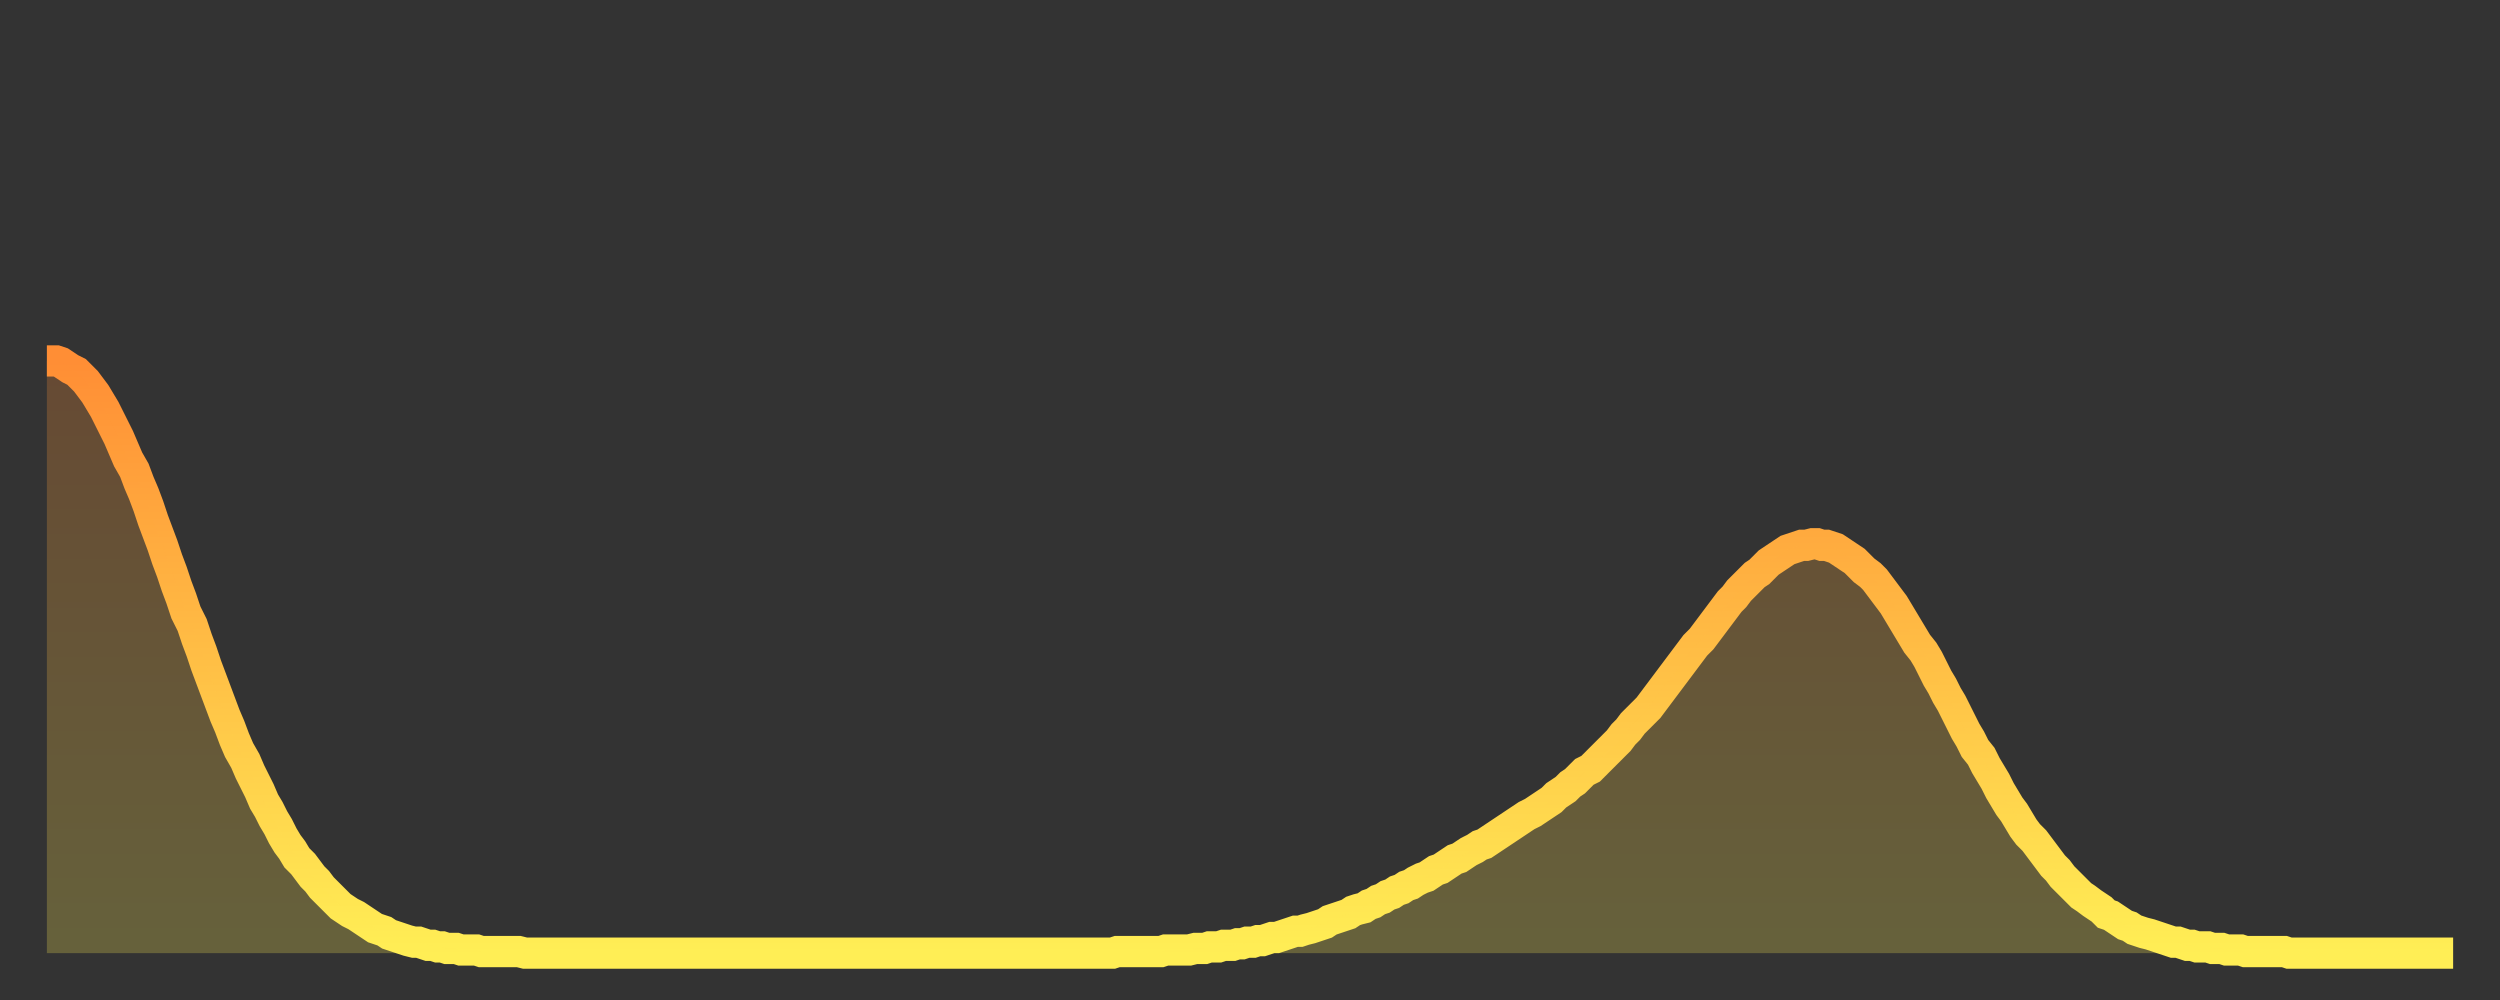
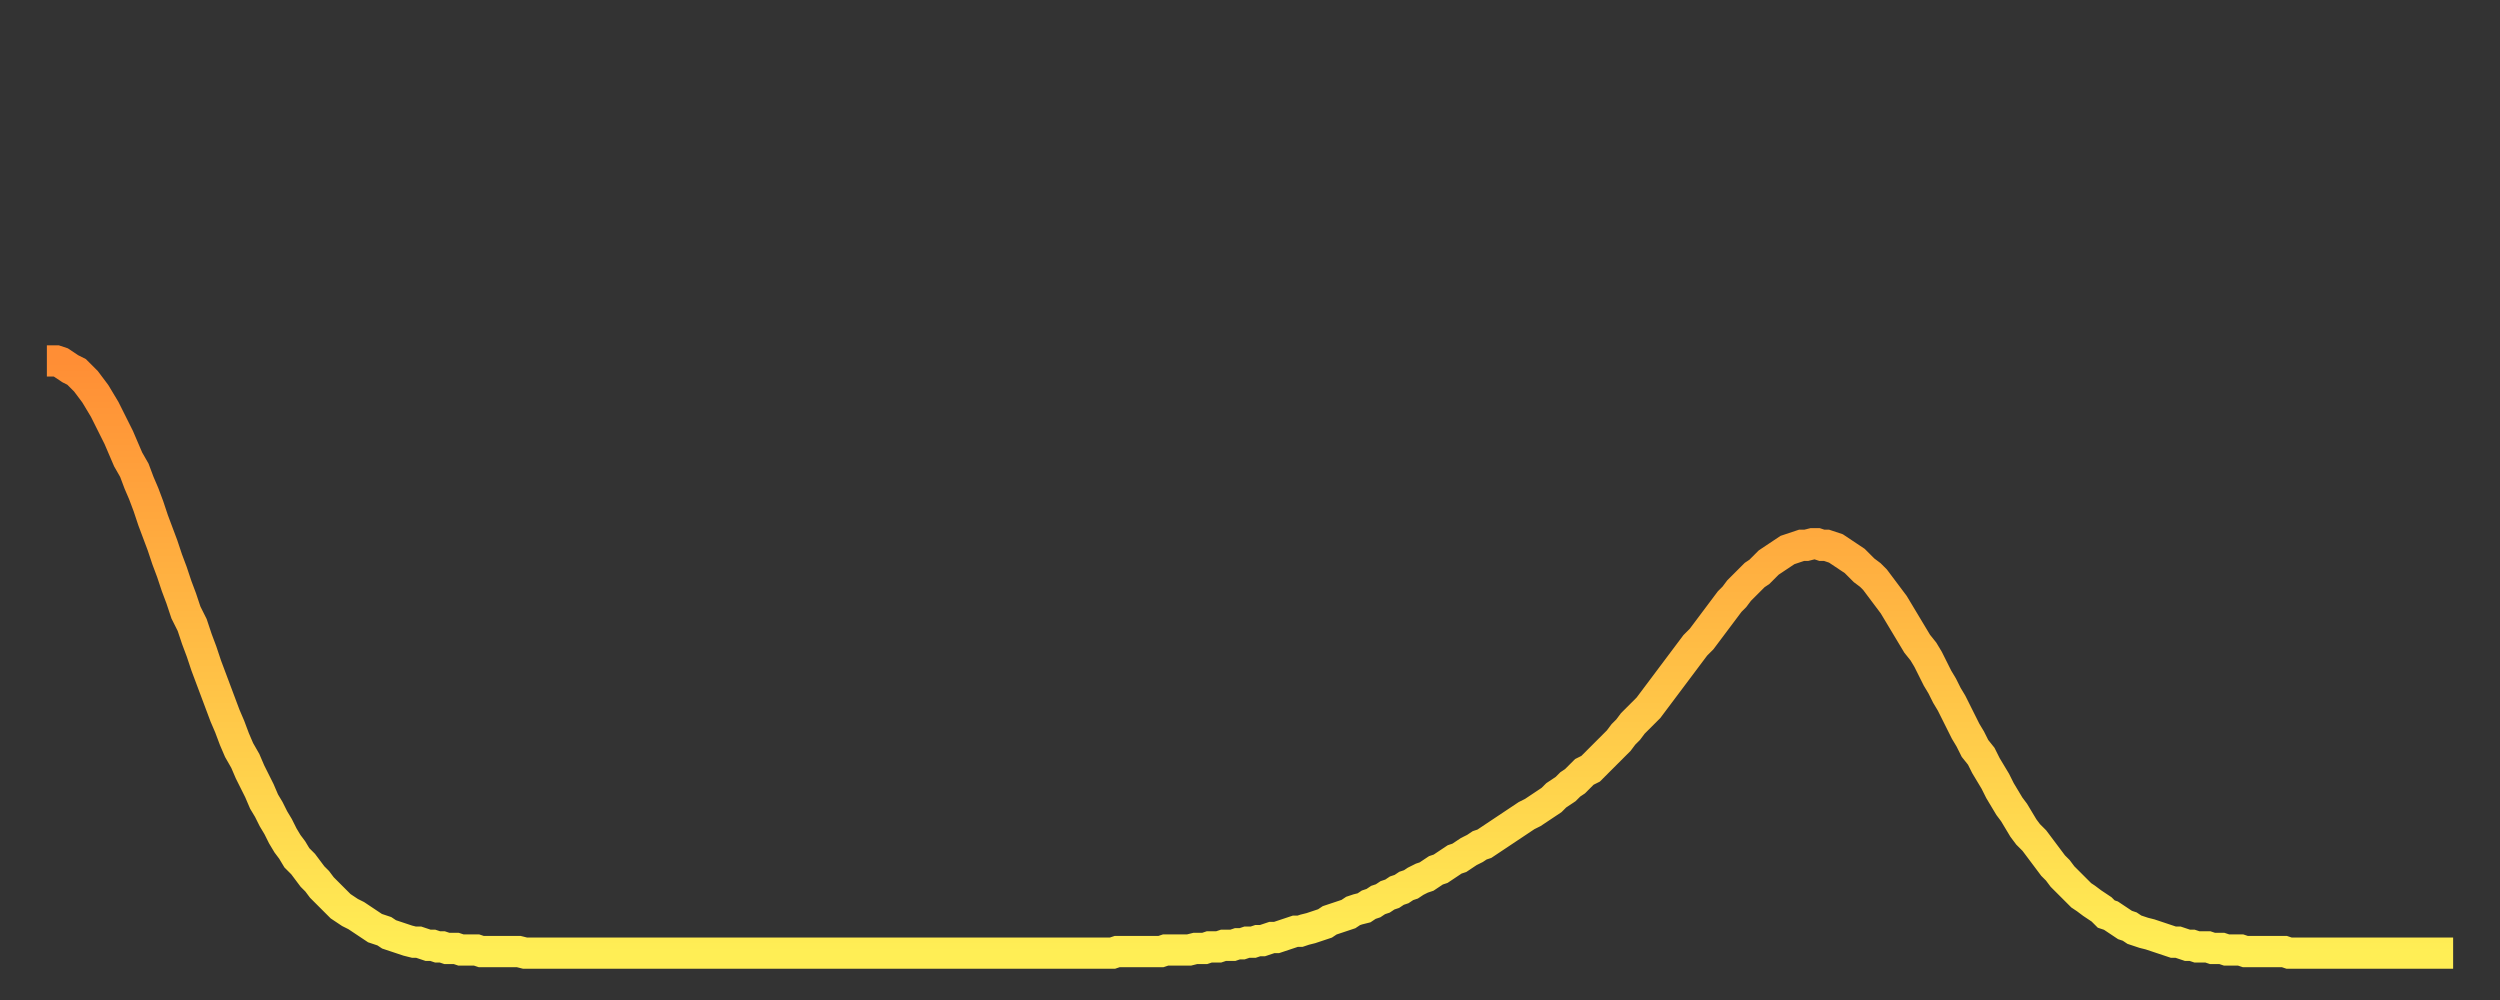
<svg xmlns="http://www.w3.org/2000/svg" baseProfile="full" height="64" version="1.1" width="160">
  <rect width="100%" height="100%" fill="#333333" stroke="none" />
  <defs>
    <linearGradient id="id14144" x1="0" x2="0" y1="0" y2="1">
      <stop offset="0%" stop-color="#ff8e35" />
      <stop offset="50%" stop-color="#ffbe45" />
      <stop offset="100%" stop-color="#ffee55" />
    </linearGradient>
  </defs>
  <g transform="translate(3,3)">
    <g>
      <path d="M 0.0 20.1 0.3 20.1 0.6 20.1 0.9 20.2 1.2 20.4 1.5 20.6 1.9 20.8 2.2 21.1 2.5 21.4 2.8 21.8 3.1 22.2 3.4 22.7 3.7 23.2 4.0 23.8 4.3 24.4 4.6 25.0 4.9 25.7 5.2 26.4 5.6 27.1 5.9 27.9 6.2 28.6 6.5 29.4 6.8 30.3 7.1 31.1 7.4 31.9 7.7 32.8 8.0 33.6 8.3 34.5 8.6 35.3 8.9 36.2 9.3 37.0 9.6 37.9 9.9 38.7 10.2 39.6 10.5 40.4 10.8 41.2 11.1 42.0 11.4 42.8 11.7 43.5 12.0 44.3 12.3 45.0 12.7 45.7 13.0 46.4 13.3 47.0 13.6 47.6 13.9 48.3 14.2 48.8 14.5 49.4 14.8 49.9 15.1 50.5 15.4 51.0 15.7 51.4 16.0 51.9 16.4 52.3 16.7 52.7 17.0 53.1 17.3 53.4 17.6 53.8 17.9 54.1 18.2 54.4 18.5 54.7 18.8 55.0 19.1 55.2 19.4 55.4 19.8 55.6 20.1 55.8 20.4 56.0 20.7 56.2 21.0 56.4 21.3 56.5 21.6 56.6 21.9 56.8 22.2 56.9 22.5 57.0 22.8 57.1 23.1 57.2 23.5 57.3 23.8 57.3 24.1 57.4 24.4 57.5 24.7 57.5 25.0 57.6 25.3 57.6 25.6 57.7 25.9 57.7 26.2 57.7 26.5 57.8 26.8 57.8 27.2 57.8 27.5 57.8 27.8 57.9 28.1 57.9 28.4 57.9 28.7 57.9 29.0 57.9 29.3 57.9 29.6 57.9 29.9 57.9 30.2 57.9 30.6 58.0 30.9 58.0 31.2 58.0 31.5 58.0 31.8 58.0 32.1 58.0 32.4 58.0 32.7 58.0 33.0 58.0 33.3 58.0 33.6 58.0 33.9 58.0 34.3 58.0 34.6 58.0 34.9 58.0 35.2 58.0 35.5 58.0 35.8 58.0 36.1 58.0 36.4 58.0 36.7 58.0 37.0 58.0 37.3 58.0 37.7 58.0 38.0 58.0 38.3 58.0 38.6 58.0 38.9 58.0 39.2 58.0 39.5 58.0 39.8 58.0 40.1 58.0 40.4 58.0 40.7 58.0 41.0 58.0 41.4 58.0 41.7 58.0 42.0 58.0 42.3 58.0 42.6 58.0 42.9 58.0 43.2 58.0 43.5 58.0 43.8 58.0 44.1 58.0 44.4 58.0 44.7 58.0 45.1 58.0 45.4 58.0 45.7 58.0 46.0 58.0 46.3 58.0 46.6 58.0 46.9 58.0 47.2 58.0 47.5 58.0 47.8 58.0 48.1 58.0 48.5 58.0 48.8 58.0 49.1 58.0 49.4 58.0 49.7 58.0 50.0 58.0 50.3 58.0 50.6 58.0 50.9 58.0 51.2 58.0 51.5 58.0 51.8 58.0 52.2 58.0 52.5 58.0 52.8 58.0 53.1 58.0 53.4 58.0 53.7 58.0 54.0 58.0 54.3 58.0 54.6 58.0 54.9 58.0 55.2 58.0 55.6 58.0 55.9 58.0 56.2 58.0 56.5 58.0 56.8 58.0 57.1 58.0 57.4 58.0 57.7 58.0 58.0 58.0 58.3 58.0 58.6 58.0 58.9 58.0 59.3 58.0 59.6 58.0 59.9 58.0 60.2 58.0 60.5 58.0 60.8 58.0 61.1 58.0 61.4 58.0 61.7 58.0 62.0 58.0 62.3 58.0 62.6 58.0 63.0 58.0 63.3 58.0 63.6 58.0 63.9 58.0 64.2 58.0 64.5 58.0 64.8 58.0 65.1 58.0 65.4 58.0 65.7 58.0 66.0 58.0 66.4 58.0 66.7 58.0 67.0 58.0 67.3 58.0 67.6 58.0 67.9 58.0 68.2 58.0 68.5 57.9 68.8 57.9 69.1 57.9 69.4 57.9 69.7 57.9 70.1 57.9 70.4 57.9 70.7 57.9 71.0 57.9 71.3 57.9 71.6 57.8 71.9 57.8 72.2 57.8 72.5 57.8 72.8 57.8 73.1 57.8 73.5 57.7 73.8 57.7 74.1 57.7 74.4 57.6 74.7 57.6 75.0 57.6 75.3 57.5 75.6 57.5 75.9 57.5 76.2 57.4 76.5 57.4 76.8 57.3 77.2 57.3 77.5 57.2 77.8 57.2 78.1 57.1 78.4 57.0 78.7 57.0 79.0 56.9 79.3 56.8 79.6 56.7 79.9 56.6 80.2 56.6 80.5 56.5 80.9 56.4 81.2 56.3 81.5 56.2 81.8 56.1 82.1 55.9 82.4 55.8 82.7 55.7 83.0 55.6 83.3 55.5 83.6 55.3 83.9 55.2 84.3 55.1 84.6 54.9 84.9 54.8 85.2 54.6 85.5 54.5 85.8 54.3 86.1 54.2 86.4 54.0 86.7 53.9 87.0 53.7 87.3 53.6 87.6 53.4 88.0 53.2 88.3 53.1 88.6 52.9 88.9 52.7 89.2 52.6 89.5 52.4 89.8 52.2 90.1 52.0 90.4 51.9 90.7 51.7 91.0 51.5 91.4 51.3 91.7 51.1 92.0 51.0 92.3 50.8 92.6 50.6 92.9 50.4 93.2 50.2 93.5 50.0 93.8 49.8 94.1 49.6 94.4 49.4 94.7 49.2 95.1 49.0 95.4 48.8 95.7 48.6 96.0 48.4 96.3 48.2 96.6 47.9 96.9 47.7 97.2 47.5 97.5 47.2 97.8 47.0 98.1 46.7 98.4 46.4 98.8 46.2 99.1 45.9 99.4 45.6 99.7 45.3 100.0 45.0 100.3 44.7 100.6 44.4 100.9 44.0 101.2 43.7 101.5 43.3 101.8 43.0 102.2 42.6 102.5 42.3 102.8 41.9 103.1 41.5 103.4 41.1 103.7 40.7 104.0 40.3 104.3 39.9 104.6 39.5 104.9 39.1 105.2 38.7 105.5 38.3 105.9 37.9 106.2 37.5 106.5 37.1 106.8 36.7 107.1 36.3 107.4 35.9 107.7 35.5 108.0 35.2 108.3 34.8 108.6 34.5 108.9 34.2 109.3 33.8 109.6 33.6 109.9 33.3 110.2 33.0 110.5 32.8 110.8 32.6 111.1 32.4 111.4 32.2 111.7 32.1 112.0 32.0 112.3 31.9 112.6 31.9 113.0 31.8 113.3 31.8 113.6 31.9 113.9 31.9 114.2 32.0 114.5 32.1 114.8 32.3 115.1 32.5 115.4 32.7 115.7 32.9 116.0 33.2 116.3 33.5 116.7 33.8 117.0 34.1 117.3 34.5 117.6 34.9 117.9 35.3 118.2 35.7 118.5 36.2 118.8 36.7 119.1 37.2 119.4 37.7 119.7 38.2 120.1 38.7 120.4 39.2 120.7 39.8 121.0 40.4 121.3 40.9 121.6 41.5 121.9 42.0 122.2 42.6 122.5 43.2 122.8 43.8 123.1 44.3 123.4 44.9 123.8 45.4 124.1 46.0 124.4 46.5 124.7 47.0 125.0 47.6 125.3 48.1 125.6 48.6 125.9 49.0 126.2 49.5 126.5 50.0 126.8 50.4 127.2 50.8 127.5 51.2 127.8 51.6 128.1 52.0 128.4 52.4 128.7 52.7 129.0 53.1 129.3 53.4 129.6 53.7 129.9 54.0 130.2 54.3 130.5 54.5 130.9 54.8 131.2 55.0 131.5 55.2 131.8 55.5 132.1 55.6 132.4 55.8 132.7 56.0 133.0 56.2 133.3 56.3 133.6 56.5 133.9 56.6 134.2 56.7 134.6 56.8 134.9 56.9 135.2 57.0 135.5 57.1 135.8 57.2 136.1 57.3 136.4 57.3 136.7 57.4 137.0 57.5 137.3 57.5 137.6 57.6 138.0 57.6 138.3 57.6 138.6 57.7 138.9 57.7 139.2 57.7 139.5 57.8 139.8 57.8 140.1 57.8 140.4 57.8 140.7 57.9 141.0 57.9 141.3 57.9 141.7 57.9 142.0 57.9 142.3 57.9 142.6 57.9 142.9 57.9 143.2 57.9 143.5 58.0 143.8 58.0 144.1 58.0 144.4 58.0 144.7 58.0 145.1 58.0 145.4 58.0 145.7 58.0 146.0 58.0 146.3 58.0 146.6 58.0 146.9 58.0 147.2 58.0 147.5 58.0 147.8 58.0 148.1 58.0 148.4 58.0 148.8 58.0 149.1 58.0 149.4 58.0 149.7 58.0 150.0 58.0 150.3 58.0 150.6 58.0 150.9 58.0 151.2 58.0 151.5 58.0 151.8 58.0 152.1 58.0 152.5 58.0 152.8 58.0 153.1 58.0 153.4 58.0 153.7 58.0 154.0 58.0" fill="none" id="graph-curve" opacity="1" stroke="url(#id14144)" stroke-width="2" />
-       <path d="M 0 58 L 0.0 20.1 0.3 20.1 0.6 20.1 0.9 20.2 1.2 20.4 1.5 20.6 1.9 20.8 2.2 21.1 2.5 21.4 2.8 21.8 3.1 22.2 3.4 22.7 3.7 23.2 4.0 23.8 4.3 24.4 4.6 25.0 4.9 25.7 5.2 26.4 5.6 27.1 5.9 27.9 6.2 28.6 6.5 29.4 6.8 30.3 7.1 31.1 7.4 31.9 7.7 32.8 8.0 33.6 8.3 34.5 8.6 35.3 8.9 36.2 9.3 37.0 9.6 37.9 9.9 38.7 10.2 39.6 10.5 40.4 10.8 41.2 11.1 42.0 11.4 42.8 11.7 43.5 12.0 44.3 12.3 45.0 12.7 45.7 13.0 46.4 13.3 47.0 13.6 47.6 13.9 48.3 14.2 48.8 14.5 49.4 14.8 49.9 15.1 50.5 15.4 51.0 15.7 51.4 16.0 51.9 16.4 52.3 16.7 52.7 17.0 53.1 17.3 53.4 17.6 53.8 17.9 54.1 18.2 54.4 18.5 54.7 18.8 55.0 19.1 55.2 19.4 55.4 19.8 55.6 20.1 55.8 20.4 56.0 20.7 56.2 21.0 56.4 21.3 56.5 21.6 56.6 21.9 56.8 22.2 56.9 22.5 57.0 22.8 57.1 23.1 57.2 23.5 57.3 23.8 57.3 24.1 57.4 24.4 57.5 24.7 57.5 25.0 57.6 25.3 57.6 25.6 57.7 25.9 57.7 26.2 57.7 26.5 57.8 26.8 57.8 27.2 57.8 27.5 57.8 27.8 57.9 28.1 57.9 28.4 57.9 28.7 57.9 29.0 57.9 29.3 57.9 29.6 57.9 29.9 57.9 30.2 57.9 30.6 58.0 30.9 58.0 31.2 58.0 31.5 58.0 31.8 58.0 32.1 58.0 32.4 58.0 32.7 58.0 33.0 58.0 33.3 58.0 33.6 58.0 33.9 58.0 34.3 58.0 34.6 58.0 34.9 58.0 35.2 58.0 35.5 58.0 35.8 58.0 36.1 58.0 36.4 58.0 36.7 58.0 37.0 58.0 37.3 58.0 37.7 58.0 38.0 58.0 38.3 58.0 38.6 58.0 38.9 58.0 39.2 58.0 39.5 58.0 39.8 58.0 40.1 58.0 40.4 58.0 40.7 58.0 41.0 58.0 41.4 58.0 41.7 58.0 42.0 58.0 42.3 58.0 42.6 58.0 42.9 58.0 43.2 58.0 43.5 58.0 43.8 58.0 44.1 58.0 44.4 58.0 44.7 58.0 45.1 58.0 45.4 58.0 45.7 58.0 46.0 58.0 46.3 58.0 46.6 58.0 46.9 58.0 47.2 58.0 47.5 58.0 47.8 58.0 48.1 58.0 48.5 58.0 48.8 58.0 49.1 58.0 49.4 58.0 49.7 58.0 50.0 58.0 50.3 58.0 50.6 58.0 50.9 58.0 51.2 58.0 51.5 58.0 51.8 58.0 52.2 58.0 52.5 58.0 52.8 58.0 53.1 58.0 53.4 58.0 53.7 58.0 54.0 58.0 54.3 58.0 54.6 58.0 54.9 58.0 55.2 58.0 55.6 58.0 55.9 58.0 56.2 58.0 56.5 58.0 56.8 58.0 57.1 58.0 57.4 58.0 57.7 58.0 58.0 58.0 58.3 58.0 58.6 58.0 58.9 58.0 59.3 58.0 59.6 58.0 59.9 58.0 60.2 58.0 60.5 58.0 60.8 58.0 61.1 58.0 61.4 58.0 61.7 58.0 62.0 58.0 62.3 58.0 62.6 58.0 63.0 58.0 63.3 58.0 63.6 58.0 63.9 58.0 64.2 58.0 64.5 58.0 64.8 58.0 65.1 58.0 65.4 58.0 65.7 58.0 66.0 58.0 66.4 58.0 66.7 58.0 67.0 58.0 67.3 58.0 67.6 58.0 67.9 58.0 68.2 58.0 68.5 57.9 68.8 57.9 69.1 57.9 69.4 57.9 69.7 57.9 70.1 57.9 70.4 57.9 70.7 57.9 71.0 57.9 71.3 57.9 71.6 57.8 71.9 57.8 72.2 57.8 72.5 57.8 72.8 57.8 73.1 57.8 73.5 57.7 73.8 57.7 74.1 57.7 74.4 57.6 74.7 57.6 75.0 57.6 75.3 57.5 75.6 57.5 75.9 57.5 76.2 57.4 76.5 57.4 76.8 57.3 77.2 57.3 77.5 57.2 77.8 57.2 78.1 57.1 78.4 57.0 78.7 57.0 79.0 56.9 79.3 56.8 79.6 56.7 79.9 56.6 80.2 56.6 80.5 56.5 80.9 56.4 81.2 56.3 81.5 56.2 81.8 56.1 82.1 55.9 82.4 55.8 82.7 55.7 83.0 55.6 83.3 55.5 83.6 55.3 83.9 55.2 84.3 55.1 84.6 54.9 84.9 54.8 85.2 54.6 85.5 54.5 85.8 54.3 86.1 54.2 86.4 54.0 86.7 53.9 87.0 53.7 87.3 53.6 87.6 53.4 88.0 53.2 88.3 53.1 88.6 52.9 88.9 52.7 89.2 52.6 89.5 52.4 89.8 52.2 90.1 52.0 90.4 51.9 90.7 51.7 91.0 51.5 91.4 51.3 91.7 51.1 92.0 51.0 92.3 50.8 92.6 50.6 92.9 50.4 93.2 50.2 93.5 50.0 93.8 49.8 94.1 49.6 94.4 49.4 94.7 49.2 95.1 49.0 95.4 48.8 95.7 48.6 96.0 48.4 96.3 48.2 96.6 47.9 96.9 47.7 97.2 47.5 97.5 47.2 97.8 47.0 98.1 46.7 98.4 46.4 98.8 46.2 99.1 45.9 99.4 45.6 99.7 45.3 100.0 45.0 100.3 44.7 100.6 44.4 100.9 44.0 101.2 43.7 101.5 43.3 101.8 43.0 102.2 42.6 102.5 42.3 102.8 41.9 103.1 41.5 103.4 41.1 103.7 40.7 104.0 40.3 104.3 39.9 104.6 39.5 104.9 39.1 105.2 38.7 105.5 38.3 105.9 37.9 106.2 37.5 106.5 37.1 106.8 36.7 107.1 36.3 107.4 35.9 107.7 35.5 108.0 35.2 108.3 34.8 108.6 34.5 108.9 34.2 109.3 33.8 109.6 33.6 109.9 33.3 110.2 33.0 110.5 32.8 110.8 32.6 111.1 32.4 111.4 32.2 111.7 32.1 112.0 32.0 112.3 31.9 112.6 31.9 113.0 31.8 113.3 31.8 113.6 31.9 113.9 31.9 114.2 32.0 114.5 32.1 114.8 32.3 115.1 32.5 115.4 32.7 115.7 32.9 116.0 33.2 116.3 33.5 116.7 33.8 117.0 34.1 117.3 34.5 117.6 34.9 117.9 35.3 118.2 35.7 118.5 36.2 118.8 36.7 119.1 37.2 119.4 37.7 119.7 38.2 120.1 38.7 120.4 39.2 120.7 39.8 121.0 40.4 121.3 40.9 121.6 41.5 121.9 42.0 122.2 42.6 122.5 43.2 122.8 43.8 123.1 44.3 123.4 44.9 123.8 45.4 124.1 46.0 124.4 46.5 124.7 47.0 125.0 47.6 125.3 48.1 125.6 48.6 125.9 49.0 126.2 49.5 126.5 50.0 126.8 50.4 127.2 50.8 127.5 51.2 127.8 51.6 128.1 52.0 128.4 52.4 128.7 52.7 129.0 53.1 129.3 53.4 129.6 53.7 129.9 54.0 130.2 54.3 130.5 54.5 130.9 54.8 131.2 55.0 131.5 55.2 131.8 55.5 132.1 55.6 132.4 55.8 132.7 56.0 133.0 56.2 133.3 56.3 133.6 56.5 133.9 56.6 134.2 56.7 134.6 56.8 134.9 56.9 135.2 57.0 135.5 57.1 135.8 57.2 136.1 57.3 136.4 57.3 136.7 57.4 137.0 57.5 137.3 57.5 137.6 57.6 138.0 57.6 138.3 57.6 138.6 57.7 138.9 57.7 139.2 57.7 139.5 57.8 139.8 57.8 140.1 57.8 140.4 57.8 140.7 57.9 141.0 57.9 141.3 57.9 141.7 57.9 142.0 57.9 142.3 57.9 142.6 57.9 142.9 57.9 143.2 57.9 143.5 58.0 143.8 58.0 144.1 58.0 144.4 58.0 144.7 58.0 145.1 58.0 145.4 58.0 145.7 58.0 146.0 58.0 146.3 58.0 146.6 58.0 146.9 58.0 147.2 58.0 147.5 58.0 147.8 58.0 148.1 58.0 148.4 58.0 148.8 58.0 149.1 58.0 149.4 58.0 149.7 58.0 150.0 58.0 150.3 58.0 150.6 58.0 150.9 58.0 151.2 58.0 151.5 58.0 151.8 58.0 152.1 58.0 152.5 58.0 152.8 58.0 153.1 58.0 153.4 58.0 153.7 58.0 154.0 58.0 154 58" fill="url(#id14144)" fill-opacity=".25" id="graph-shadow" />
    </g>
  </g>
</svg>